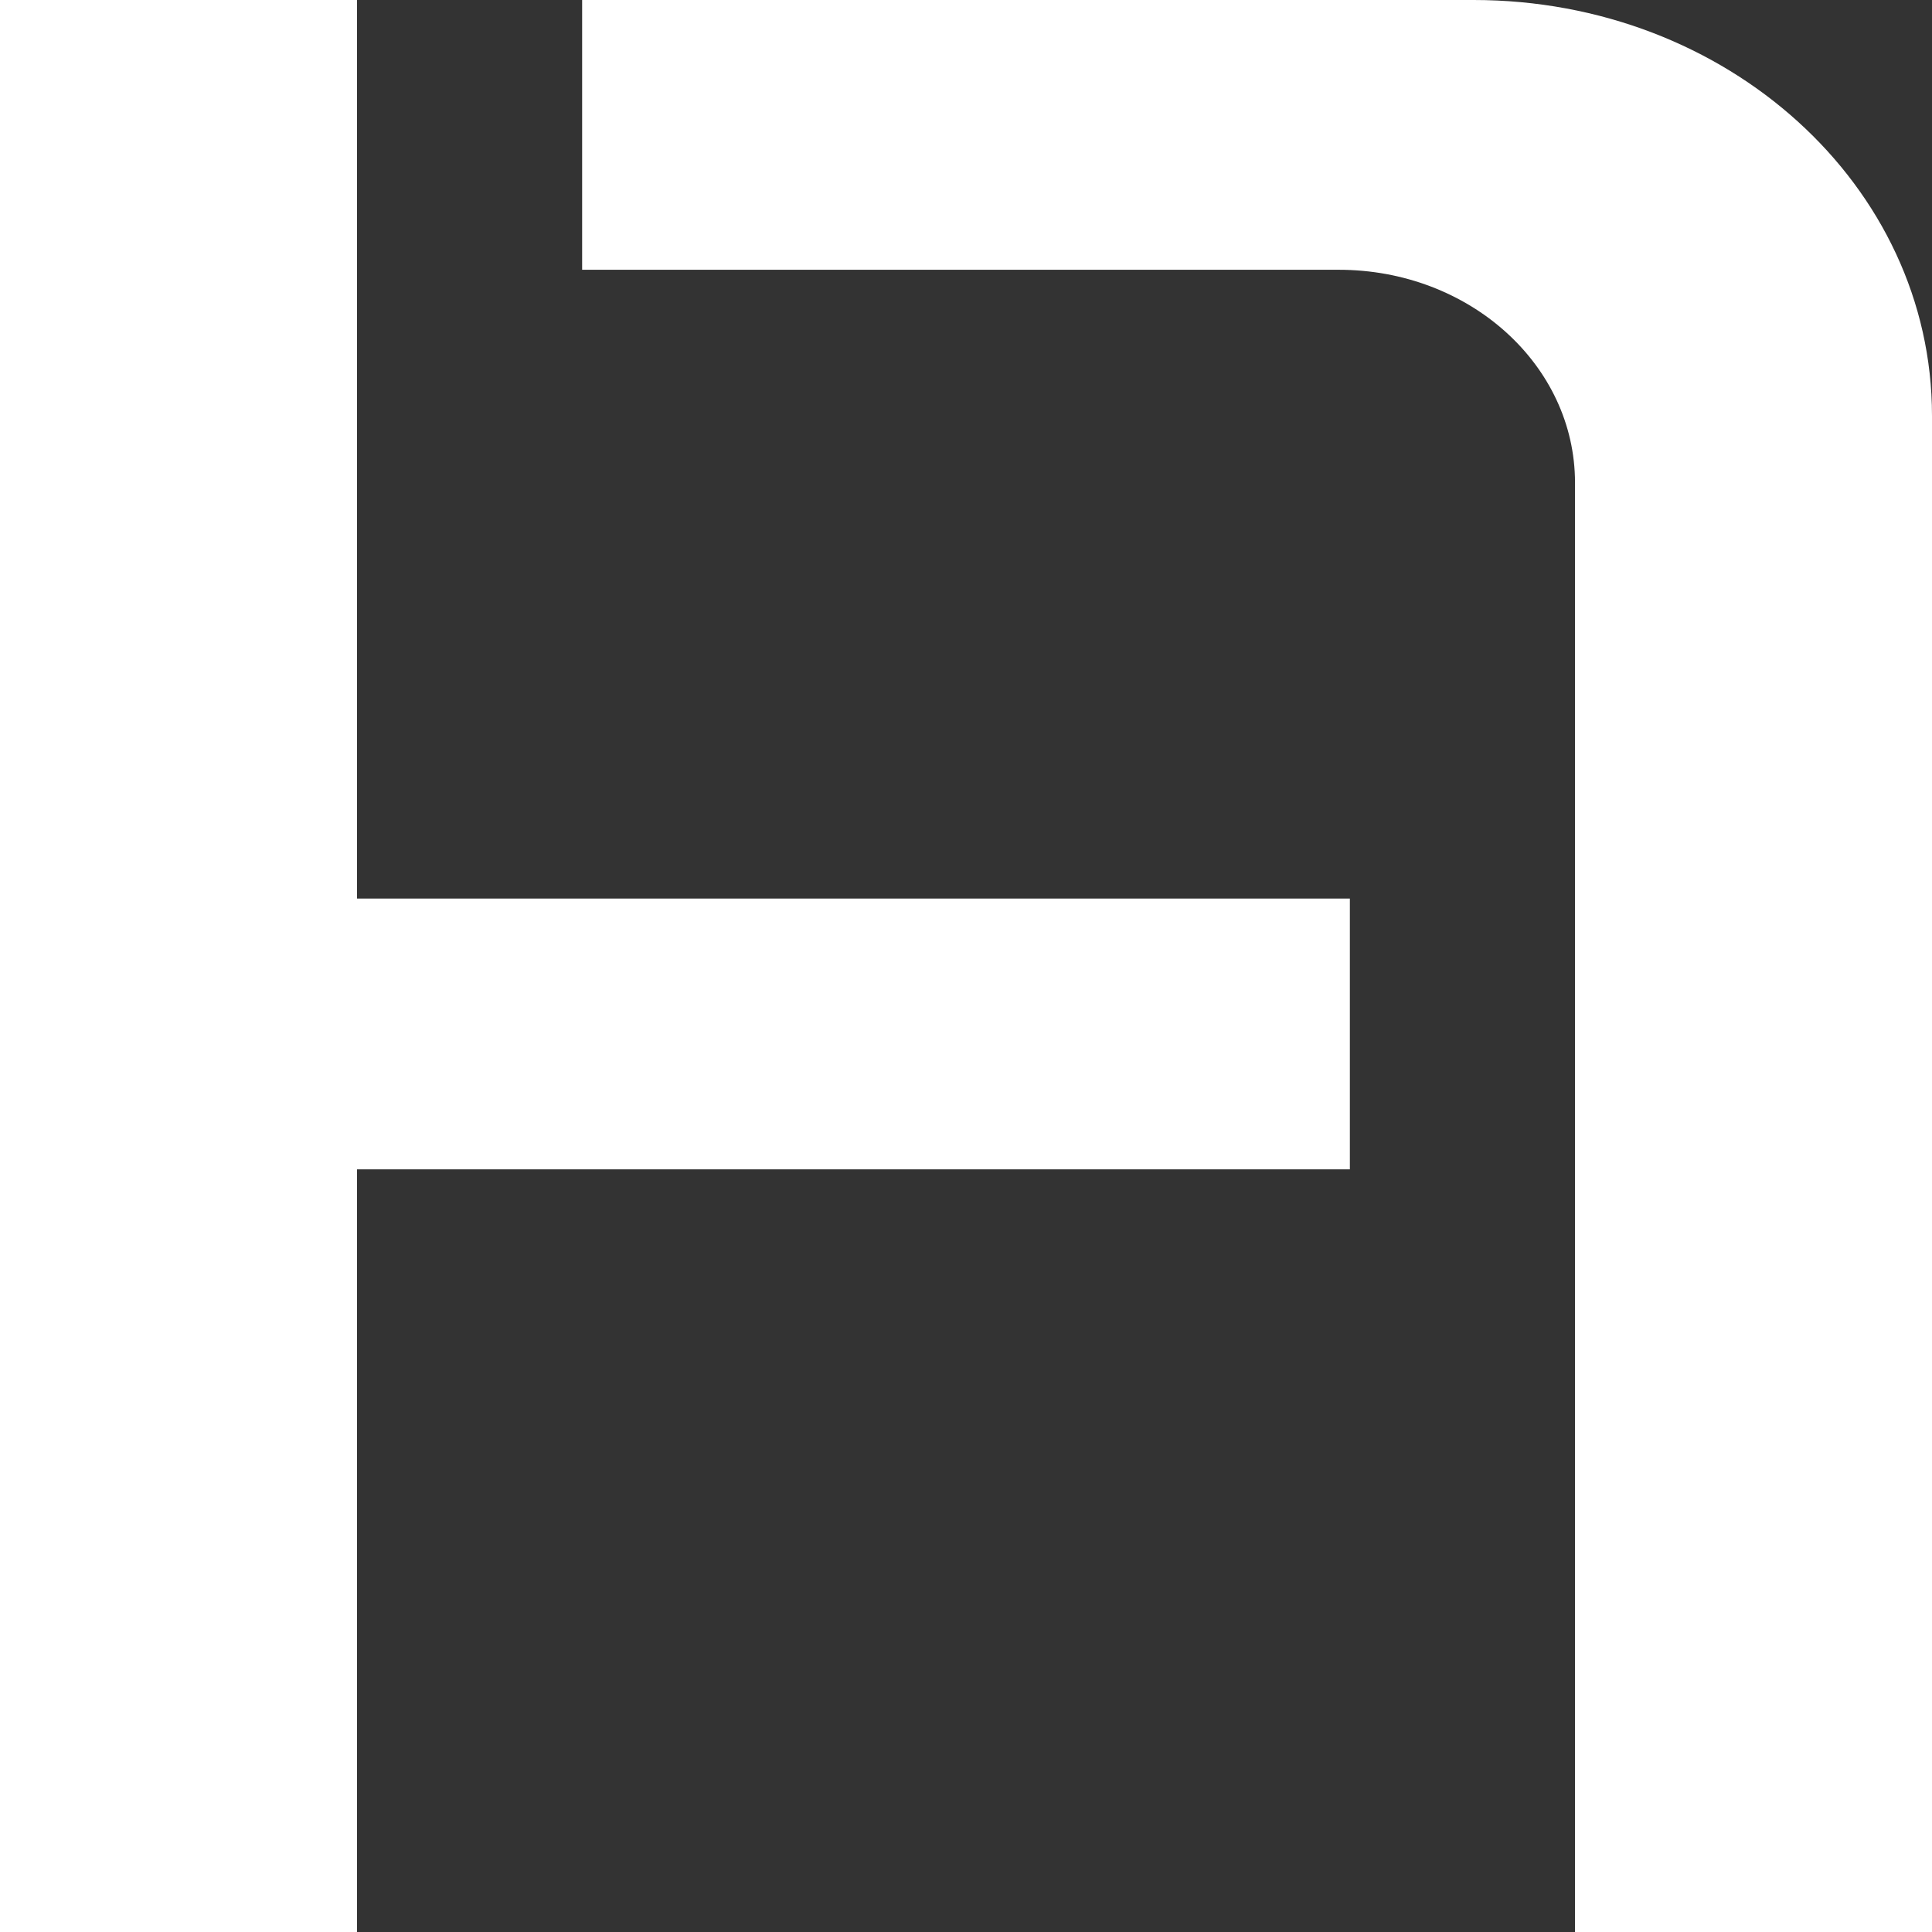
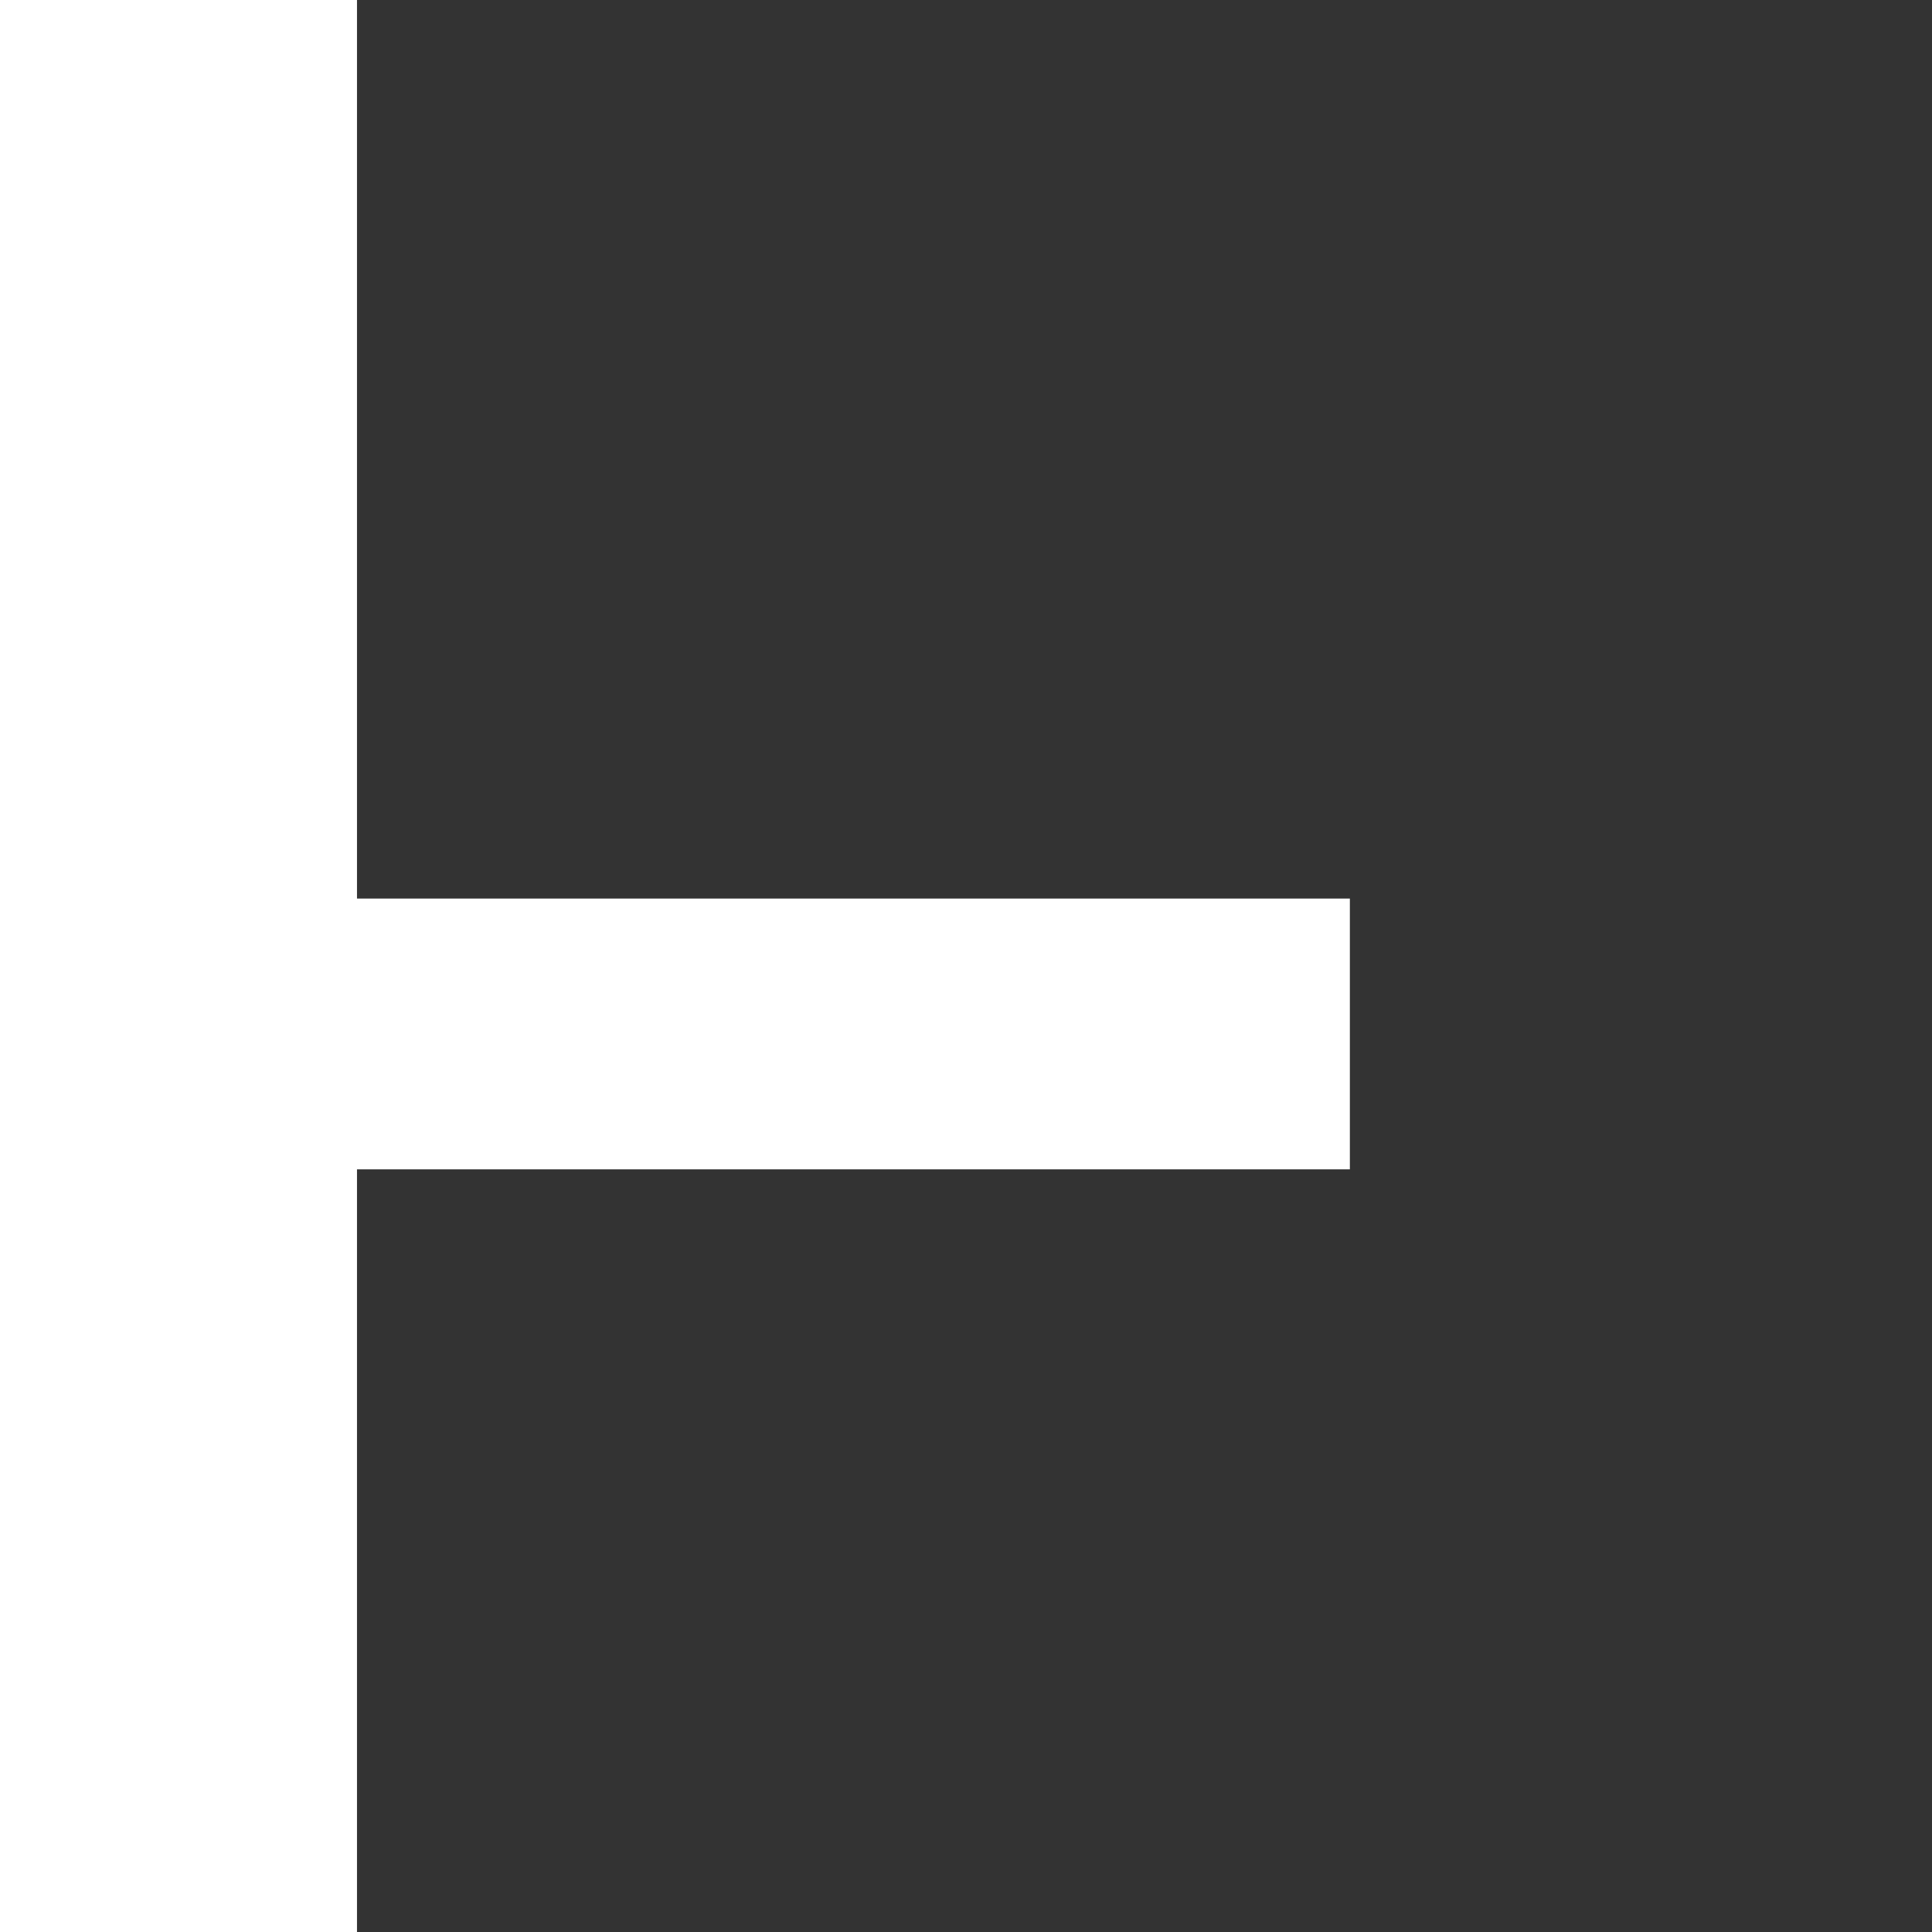
<svg xmlns="http://www.w3.org/2000/svg" version="1.1" id="Calque_1" x="0px" y="0px" viewBox="0 0 190.5 190.5" style="enable-background:new 0 0 190.5 190.5;" xml:space="preserve">
  <rect x="0" y="0" width="190.5" height="190.5" fill="#333333" stroke="none" />
  <style type="text/css">
	.st0{fill-rule:evenodd;clip-rule:evenodd;fill:#FFFFFF;}
</style>
  <g>
-     <path class="st0" d="M145.3,0c25,0,45.2,18.3,45.2,41v149.5h-35.2V47.6c0-11.6-10.4-21-23.3-21H57.4V0H145.3z" />
    <polygon class="st0" points="35.2,88.6 133.1,88.6 133.1,115.3 35.2,115.3 35.2,190.5 0,190.5 0,0 35.2,0  " />
  </g>
</svg>